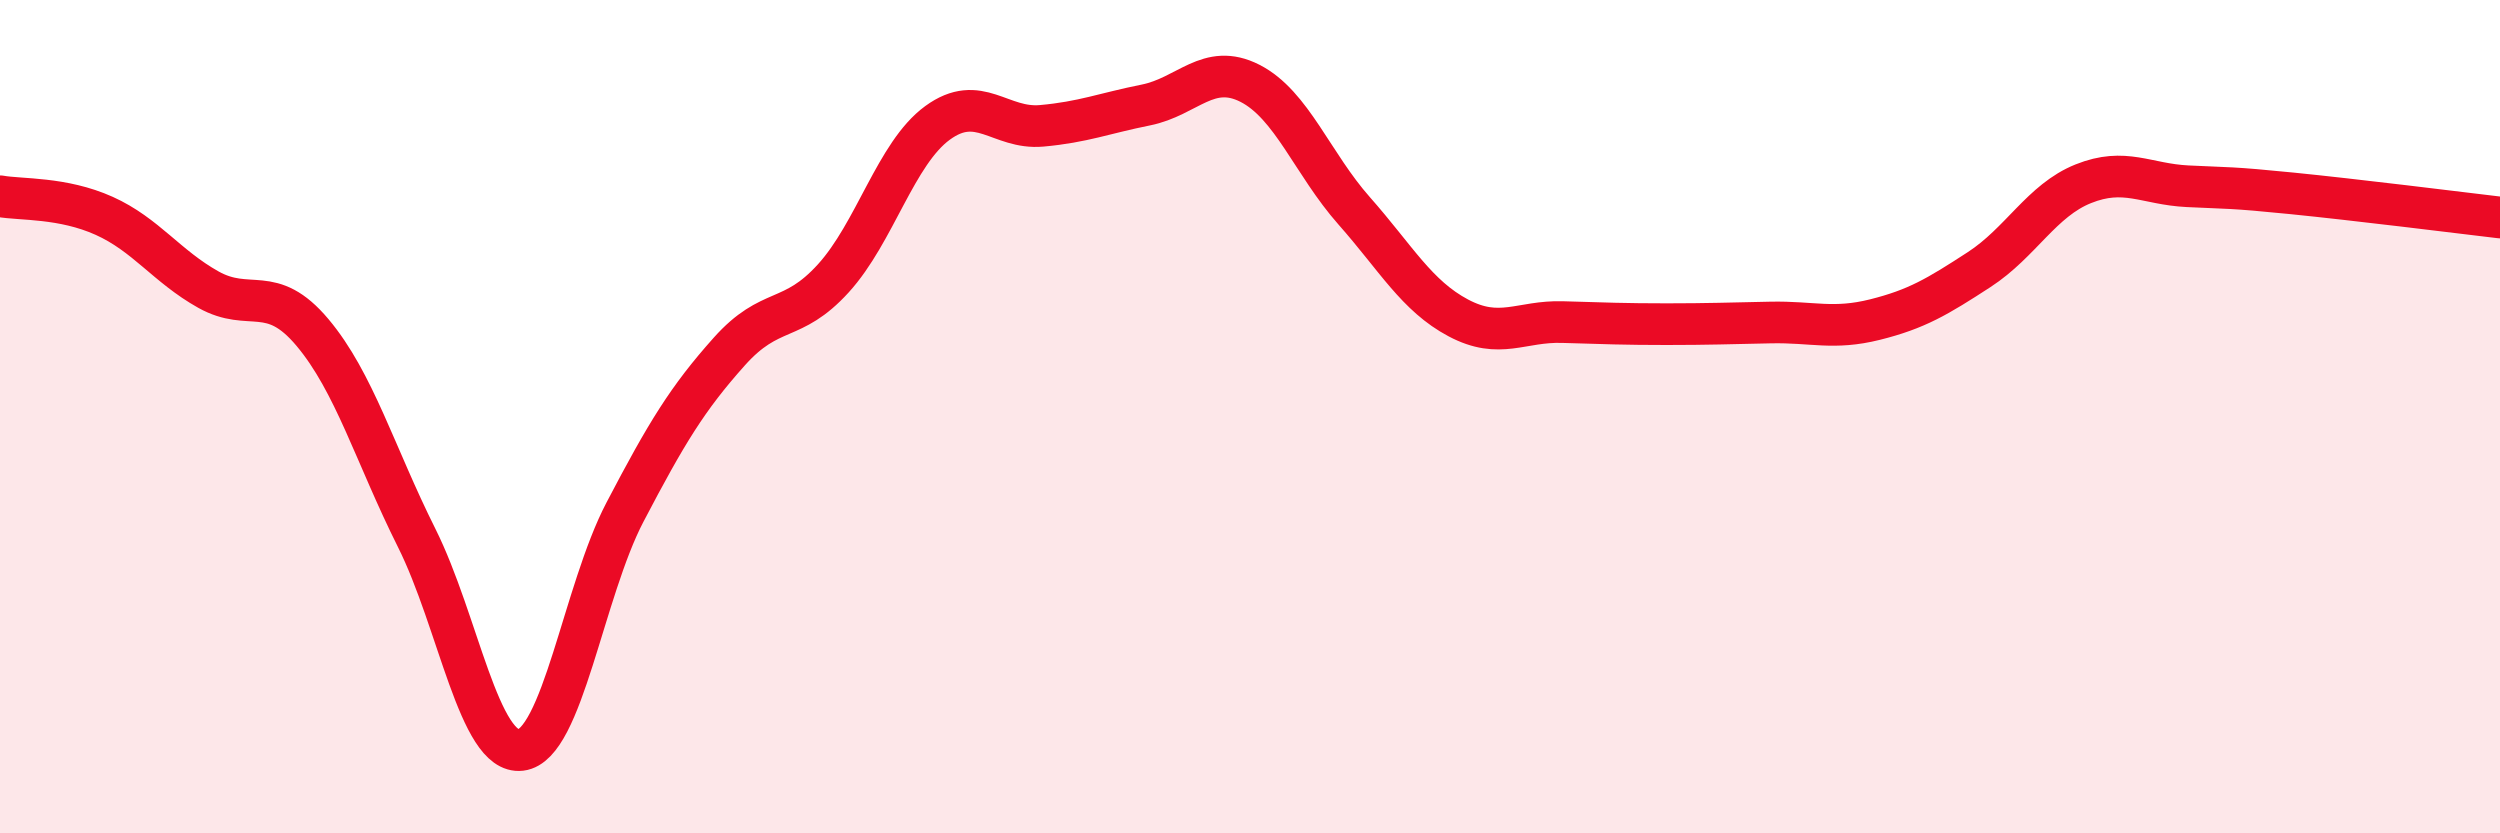
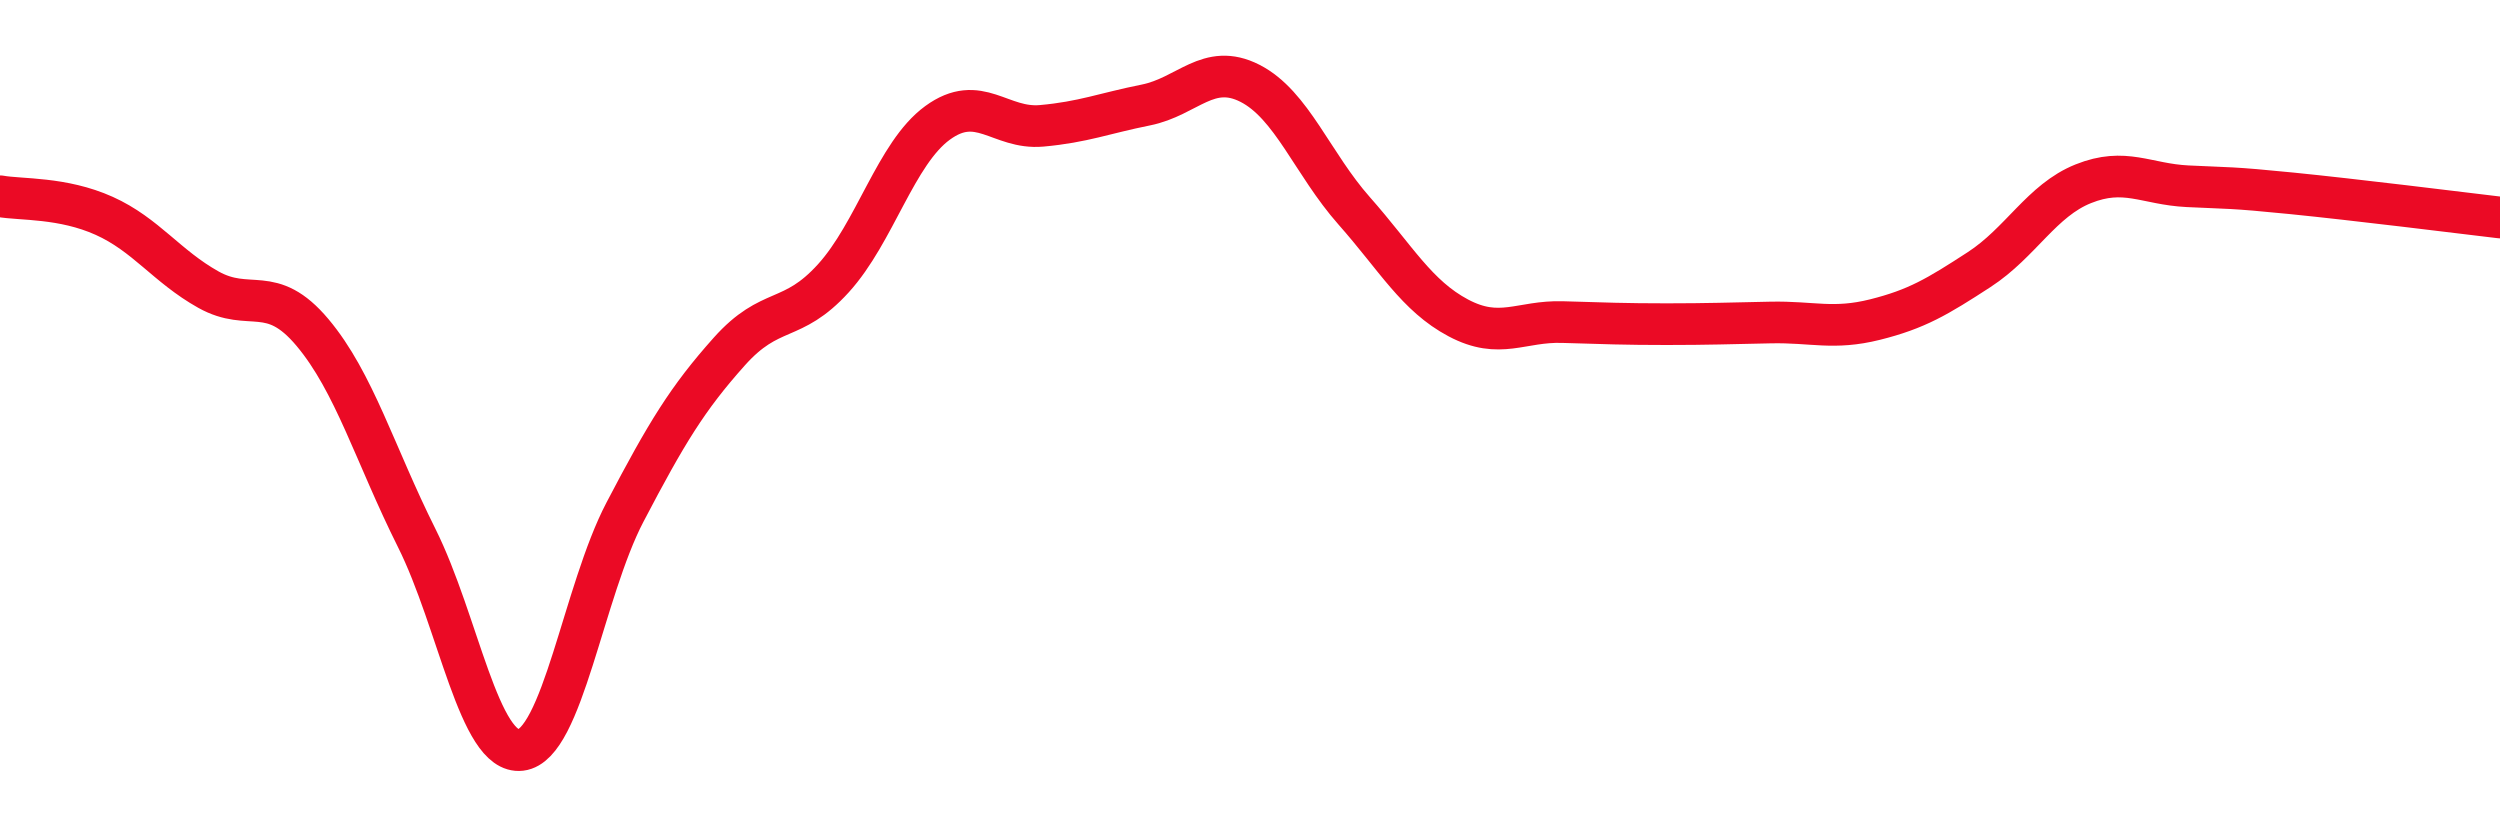
<svg xmlns="http://www.w3.org/2000/svg" width="60" height="20" viewBox="0 0 60 20">
-   <path d="M 0,4.71 C 0.5,4.8 1.5,4.73 2.5,5.18 C 3.5,5.63 4,6.39 5,6.95 C 6,7.51 6.5,6.79 7.5,7.98 C 8.5,9.17 9,10.91 10,12.91 C 11,14.91 11.5,18.12 12.5,18 C 13.5,17.88 14,14.2 15,12.29 C 16,10.38 16.5,9.56 17.5,8.44 C 18.5,7.32 19,7.78 20,6.68 C 21,5.58 21.5,3.68 22.5,2.95 C 23.5,2.22 24,3.11 25,3.02 C 26,2.93 26.5,2.72 27.5,2.52 C 28.5,2.32 29,1.49 30,2 C 31,2.51 31.5,3.93 32.5,5.06 C 33.5,6.19 34,7.1 35,7.63 C 36,8.16 36.5,7.7 37.5,7.73 C 38.5,7.76 39,7.78 40,7.78 C 41,7.78 41.5,7.76 42.5,7.74 C 43.5,7.72 44,7.92 45,7.67 C 46,7.42 46.5,7.12 47.5,6.47 C 48.5,5.82 49,4.81 50,4.41 C 51,4.01 51.5,4.42 52.5,4.47 C 53.5,4.52 53.5,4.49 55,4.64 C 56.5,4.79 59,5.1 60,5.22L60 20L0 20Z" fill="#EB0A25" opacity="0.1" stroke-linecap="round" stroke-linejoin="round" />
  <path d="M 0,4.71 C 0.5,4.8 1.5,4.73 2.5,5.18 C 3.5,5.63 4,6.39 5,6.95 C 6,7.51 6.5,6.79 7.5,7.98 C 8.5,9.17 9,10.91 10,12.91 C 11,14.91 11.5,18.12 12.5,18 C 13.5,17.88 14,14.2 15,12.29 C 16,10.38 16.5,9.56 17.5,8.44 C 18.5,7.32 19,7.78 20,6.68 C 21,5.58 21.5,3.68 22.5,2.95 C 23.5,2.22 24,3.11 25,3.02 C 26,2.93 26.5,2.72 27.5,2.52 C 28.5,2.32 29,1.49 30,2 C 31,2.51 31.5,3.93 32.5,5.06 C 33.5,6.19 34,7.1 35,7.63 C 36,8.16 36.5,7.7 37.5,7.73 C 38.5,7.76 39,7.78 40,7.78 C 41,7.78 41.5,7.76 42.5,7.74 C 43.5,7.72 44,7.92 45,7.67 C 46,7.42 46.5,7.12 47.5,6.47 C 48.5,5.82 49,4.81 50,4.41 C 51,4.01 51.5,4.42 52.5,4.47 C 53.5,4.52 53.5,4.49 55,4.64 C 56.5,4.79 59,5.1 60,5.22" stroke="#EB0A25" stroke-width="1" fill="none" stroke-linecap="round" stroke-linejoin="round" />
</svg>